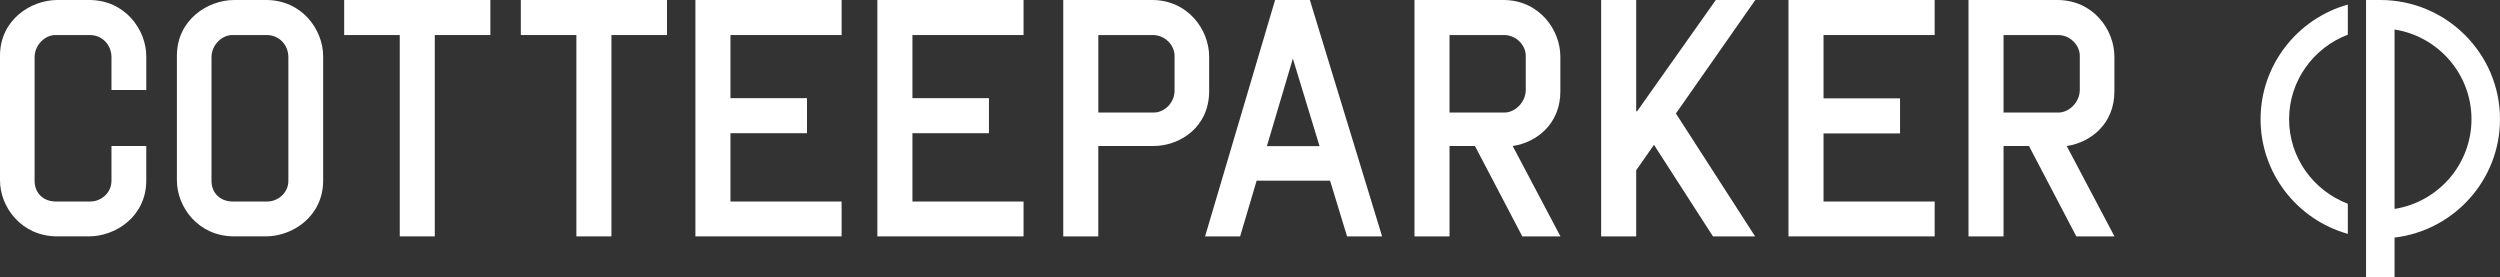
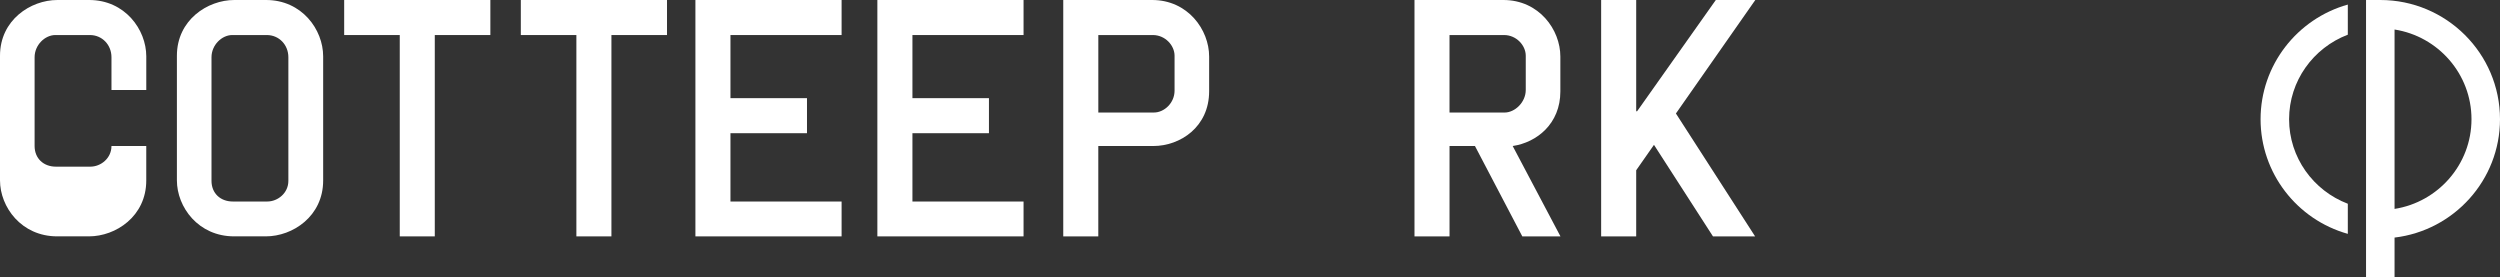
<svg xmlns="http://www.w3.org/2000/svg" id="Layer_2" viewBox="0 0 1190.66 132.11">
  <rect x="0" y="0" width="1190.66" height="132.11" fill="#333333" stroke="none" />
  <defs>
    <style>.cls-1{fill:#fff;stroke-width:0px;}</style>
  </defs>
  <g id="Layer_1-2">
    <polygon class="cls-1" points="163.92 0 163.92 16.69 190.39 16.69 190.39 112.58 207.07 112.58 207.07 16.69 233.54 16.69 233.54 0 163.92 0" />
    <polygon class="cls-1" points="248.05 0 248.05 16.69 274.51 16.69 274.51 112.58 291.2 112.58 291.2 16.69 317.67 16.69 317.67 0 248.05 0" />
    <polygon class="cls-1" points="331.2 0 331.2 112.58 400.82 112.58 400.82 95.98 347.89 95.98 347.89 63.44 384.34 63.44 384.34 46.75 347.89 46.75 347.89 16.69 400.82 16.69 400.82 0 331.2 0" />
    <polygon class="cls-1" points="417.86 0 417.86 .04 417.86 16.69 417.86 46.75 417.86 63.44 417.86 96.02 417.86 112.58 487.48 112.58 487.48 95.98 434.56 95.98 434.56 63.44 471 63.44 471 46.75 434.56 46.75 434.56 16.69 487.48 16.69 487.48 0 417.86 0" />
-     <path class="cls-1" d="m69.66,69.54h-16.57v16.6c0,5.85-5.09,9.83-10.03,9.83h-16.46c-5.84,0-10.12-3.89-10.12-9.86V27.26c0-5.85,4.94-10.57,9.88-10.57h16.46c5.84,0,10.27,4.67,10.27,10.57v15.6s16.58,0,16.58,0v-16.03C69.66,14.08,59.52,0,42.48,0h-15.13C14.6,0,0,9.51,0,26.54v59.34c0,12.75,10.2,26.69,27.24,26.69h15.14c12.76,0,27.28-9.55,27.28-26.59v-16.45Z" />
+     <path class="cls-1" d="m69.66,69.54h-16.57c0,5.85-5.09,9.83-10.03,9.83h-16.46c-5.84,0-10.12-3.89-10.12-9.86V27.26c0-5.85,4.94-10.57,9.88-10.57h16.46c5.84,0,10.27,4.67,10.27,10.57v15.6s16.58,0,16.58,0v-16.03C69.66,14.08,59.52,0,42.48,0h-15.13C14.6,0,0,9.51,0,26.54v59.34c0,12.75,10.2,26.69,27.24,26.69h15.14c12.76,0,27.28-9.55,27.28-26.59v-16.45Z" />
    <polygon class="cls-1" points="817.18 0 779.7 52.98 779.26 52.98 779.26 0 762.57 0 762.57 112.59 779.26 112.59 779.26 81.09 787.73 68.98 815.83 112.59 835.9 112.59 798.18 54.05 835.99 0 817.18 0" />
-     <polygon class="cls-1" points="851.79 0 851.79 .04 851.79 16.69 851.79 46.85 851.79 63.54 851.79 95.98 851.79 112.35 851.79 112.58 921.41 112.58 921.41 95.98 868.48 95.98 868.48 63.54 904.92 63.54 904.92 46.85 868.48 46.85 868.48 16.69 921.41 16.69 921.41 0 851.79 0" />
    <path class="cls-1" d="m720.44,69.54c11.53-1.7,22.7-10.66,22.7-25.96v-16.65C743.15,14.18,733.04,0,716,0h-42.33v112.58h16.69v-43.04h12.11l22.55,43.04h18.17l-22.75-43.04Zm-30.09-15.94V16.69h25.98c5.84,0,10.33,4.91,10.33,9.85v16.32c-.01,5.85-5.15,10.74-10.1,10.74h-26.21Z" />
    <path class="cls-1" d="m549.29,69.54c12.76,0,26.58-9.04,26.58-26.07v-16.54C575.87,14.18,565.76,0,548.72,0h-42.33v112.58h16.69v-43.04h26.2Zm-26.2-15.94V16.69h25.98c5.84,0,10.33,4.91,10.33,9.85v16.64c0,5.85-4.91,10.42-9.86,10.41h-26.45Z" />
-     <path class="cls-1" d="m615.74,27.9l12.71,41.69h-25.07l12.37-41.69ZM623.84,0h-16.56l-33.35,112.58h16.69l7.88-26.55h34.96l8.09,26.55h16.69L623.84,0Z" />
    <path class="cls-1" d="m1076.63,56.78c0,25.7,17.36,47.82,41.55,54.6v-14.34c-16.45-6.26-27.97-22.03-27.97-40.26s11.52-33.99,27.97-40.26V2.18c-24.19,6.78-41.55,28.92-41.55,54.6" />
    <path class="cls-1" d="m1140.44,99.51V14.06c20.74,3.25,36.64,21.16,36.64,42.71s-15.9,39.47-36.64,42.73M1133.65,0h-6.79v132.11h13.58v-18.96c28.24-3.35,50.22-27.35,50.22-56.37C1190.66,25.47,1165.08,0,1133.65,0" />
    <path class="cls-1" d="m153.91,26.83C153.91,14.08,143.77,0,126.73,0h-15.13c-12.75,0-27.35,9.51-27.35,26.54v59.34c0,12.75,10.2,26.69,27.24,26.69h15.14c12.76,0,27.28-9.55,27.28-26.59V26.83Zm-16.57,59.31c0,5.85-5.09,9.83-10.03,9.83h-16.46c-5.84,0-10.12-3.89-10.12-9.86V27.26c0-5.85,4.94-10.57,9.88-10.57h16.46c5.84,0,10.27,4.67,10.27,10.57v58.89Z" />
-     <path class="cls-1" d="m984.31,69.54c11.53-1.7,22.7-10.66,22.7-25.96v-16.65C1007.02,14.18,996.9,0,979.86,0h-42.33v112.58h16.69v-43.04h12.11l22.55,43.04h18.17l-22.75-43.04Zm-30.09-15.94V16.69h25.98c5.84,0,10.33,4.91,10.33,9.85v16.32c-.01,5.85-5.15,10.74-10.1,10.74h-26.21Z" />
  </g>
</svg>